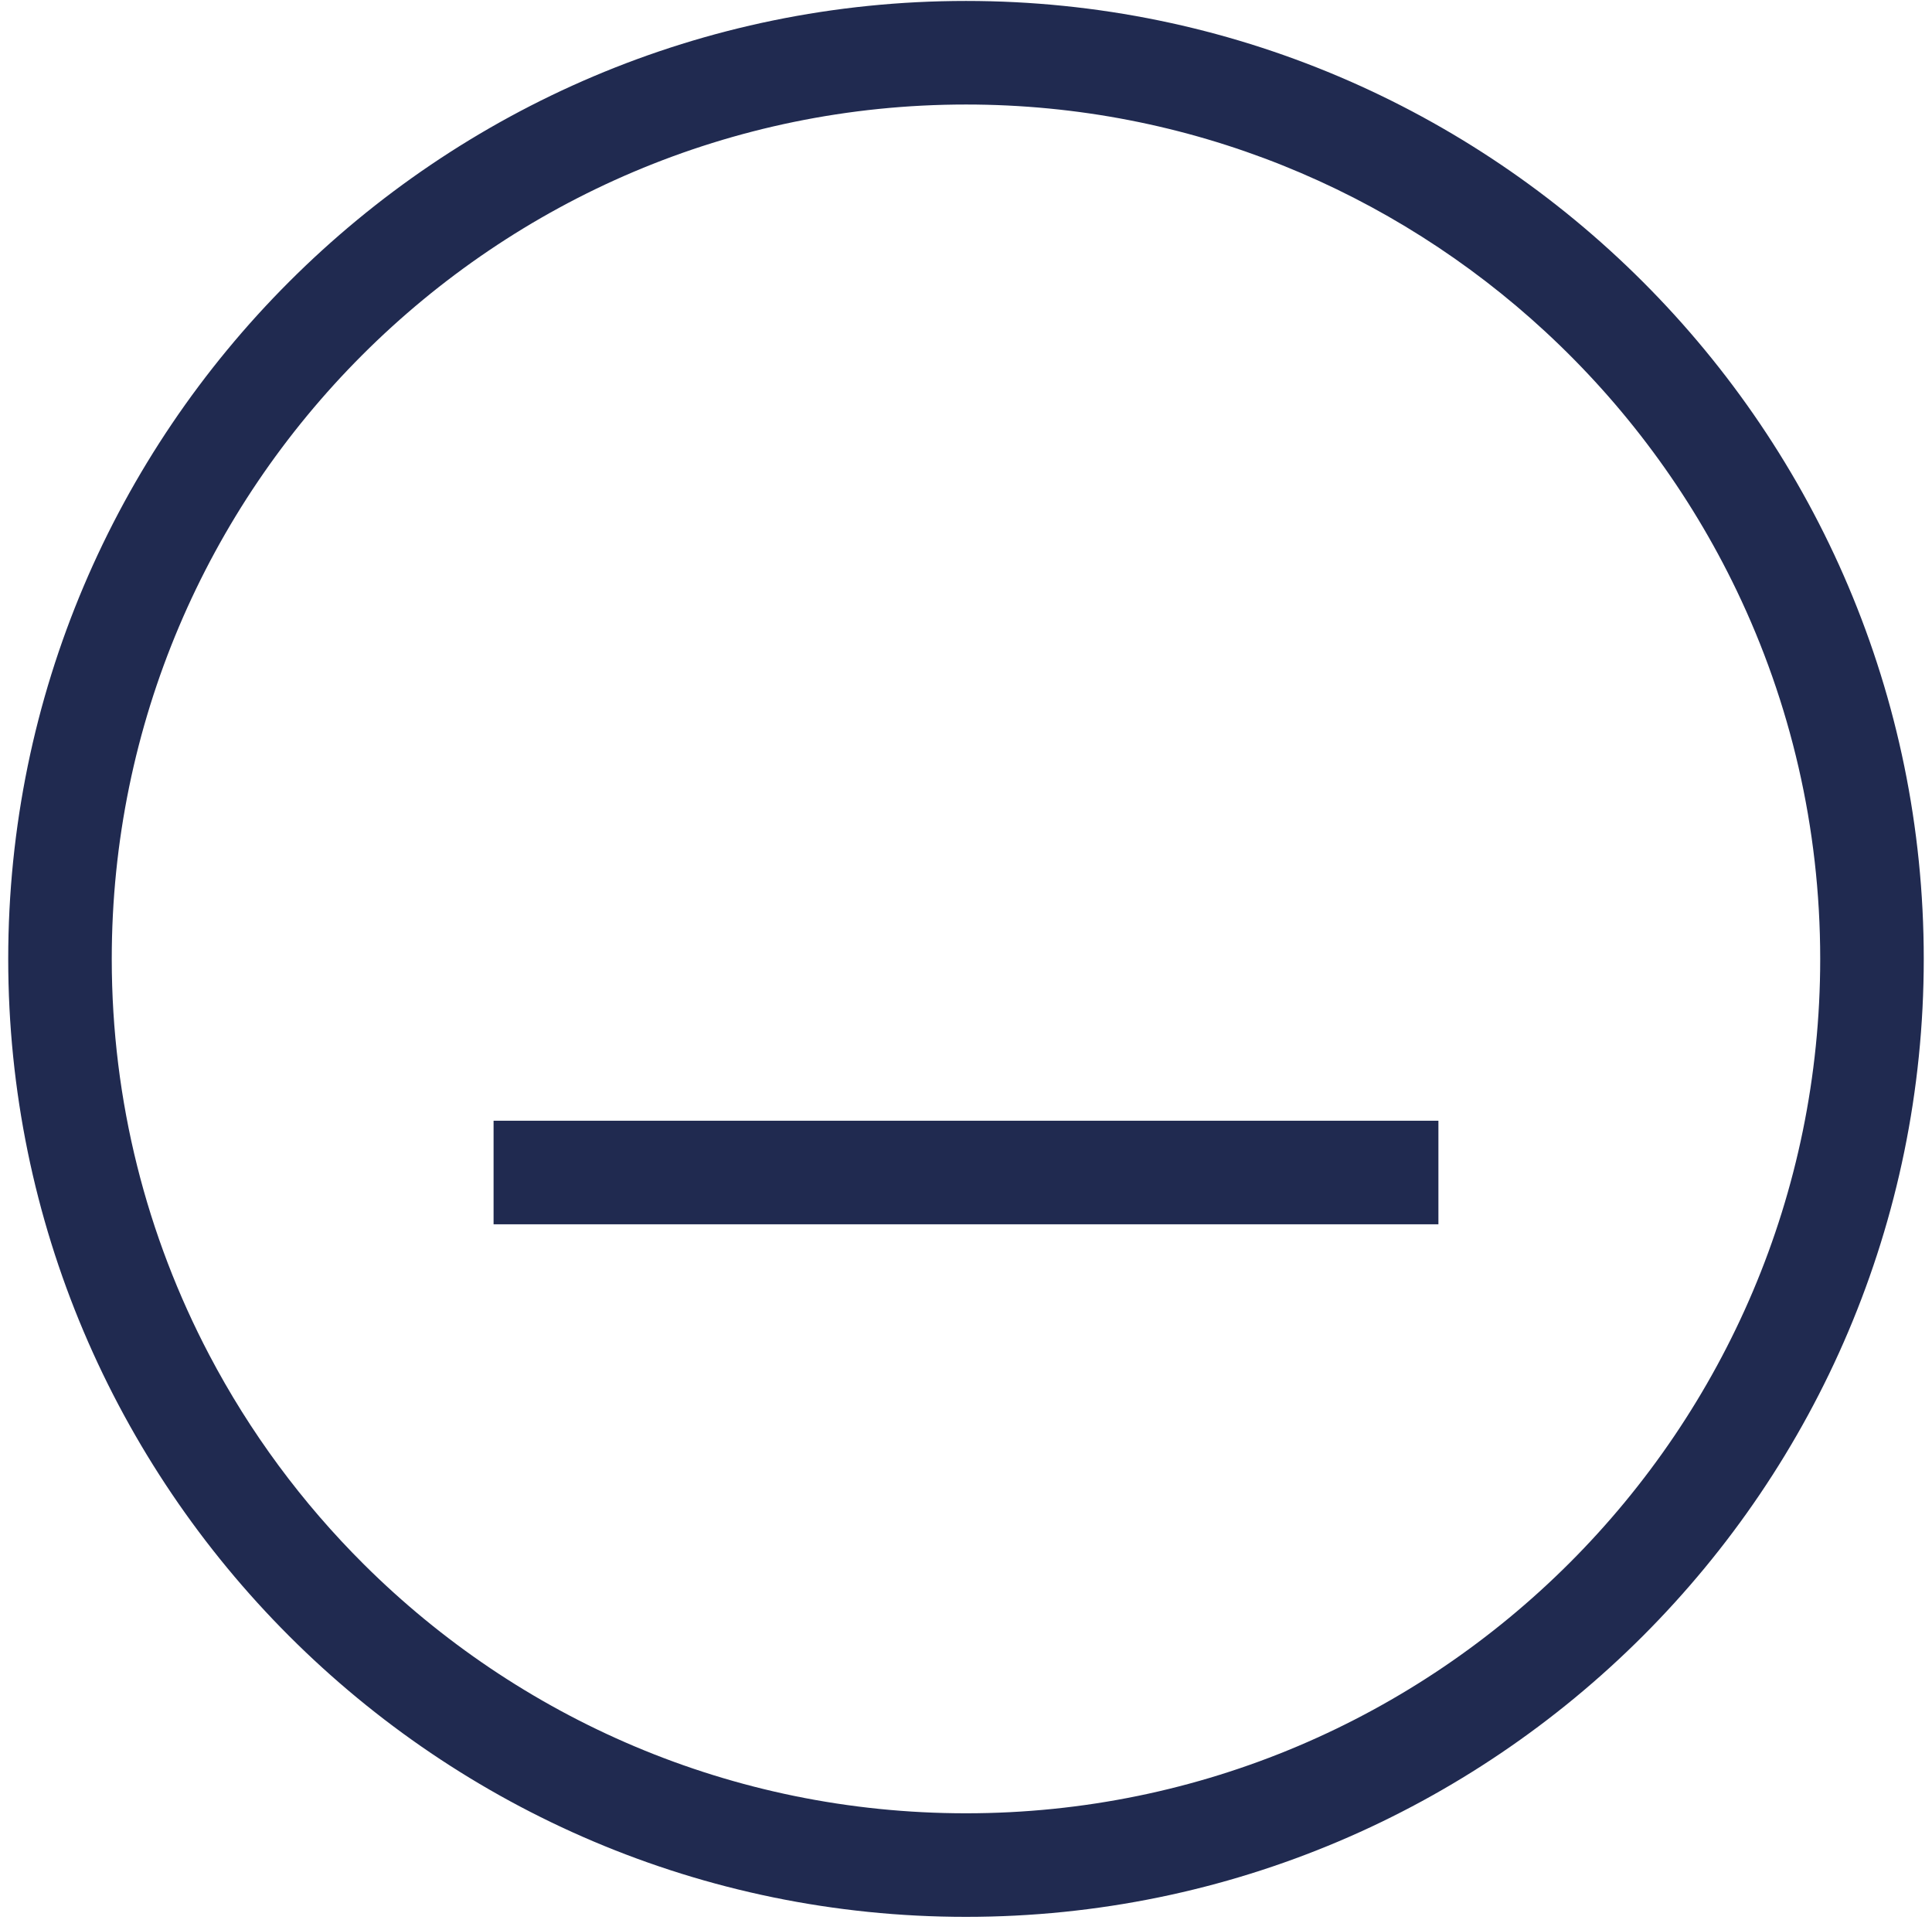
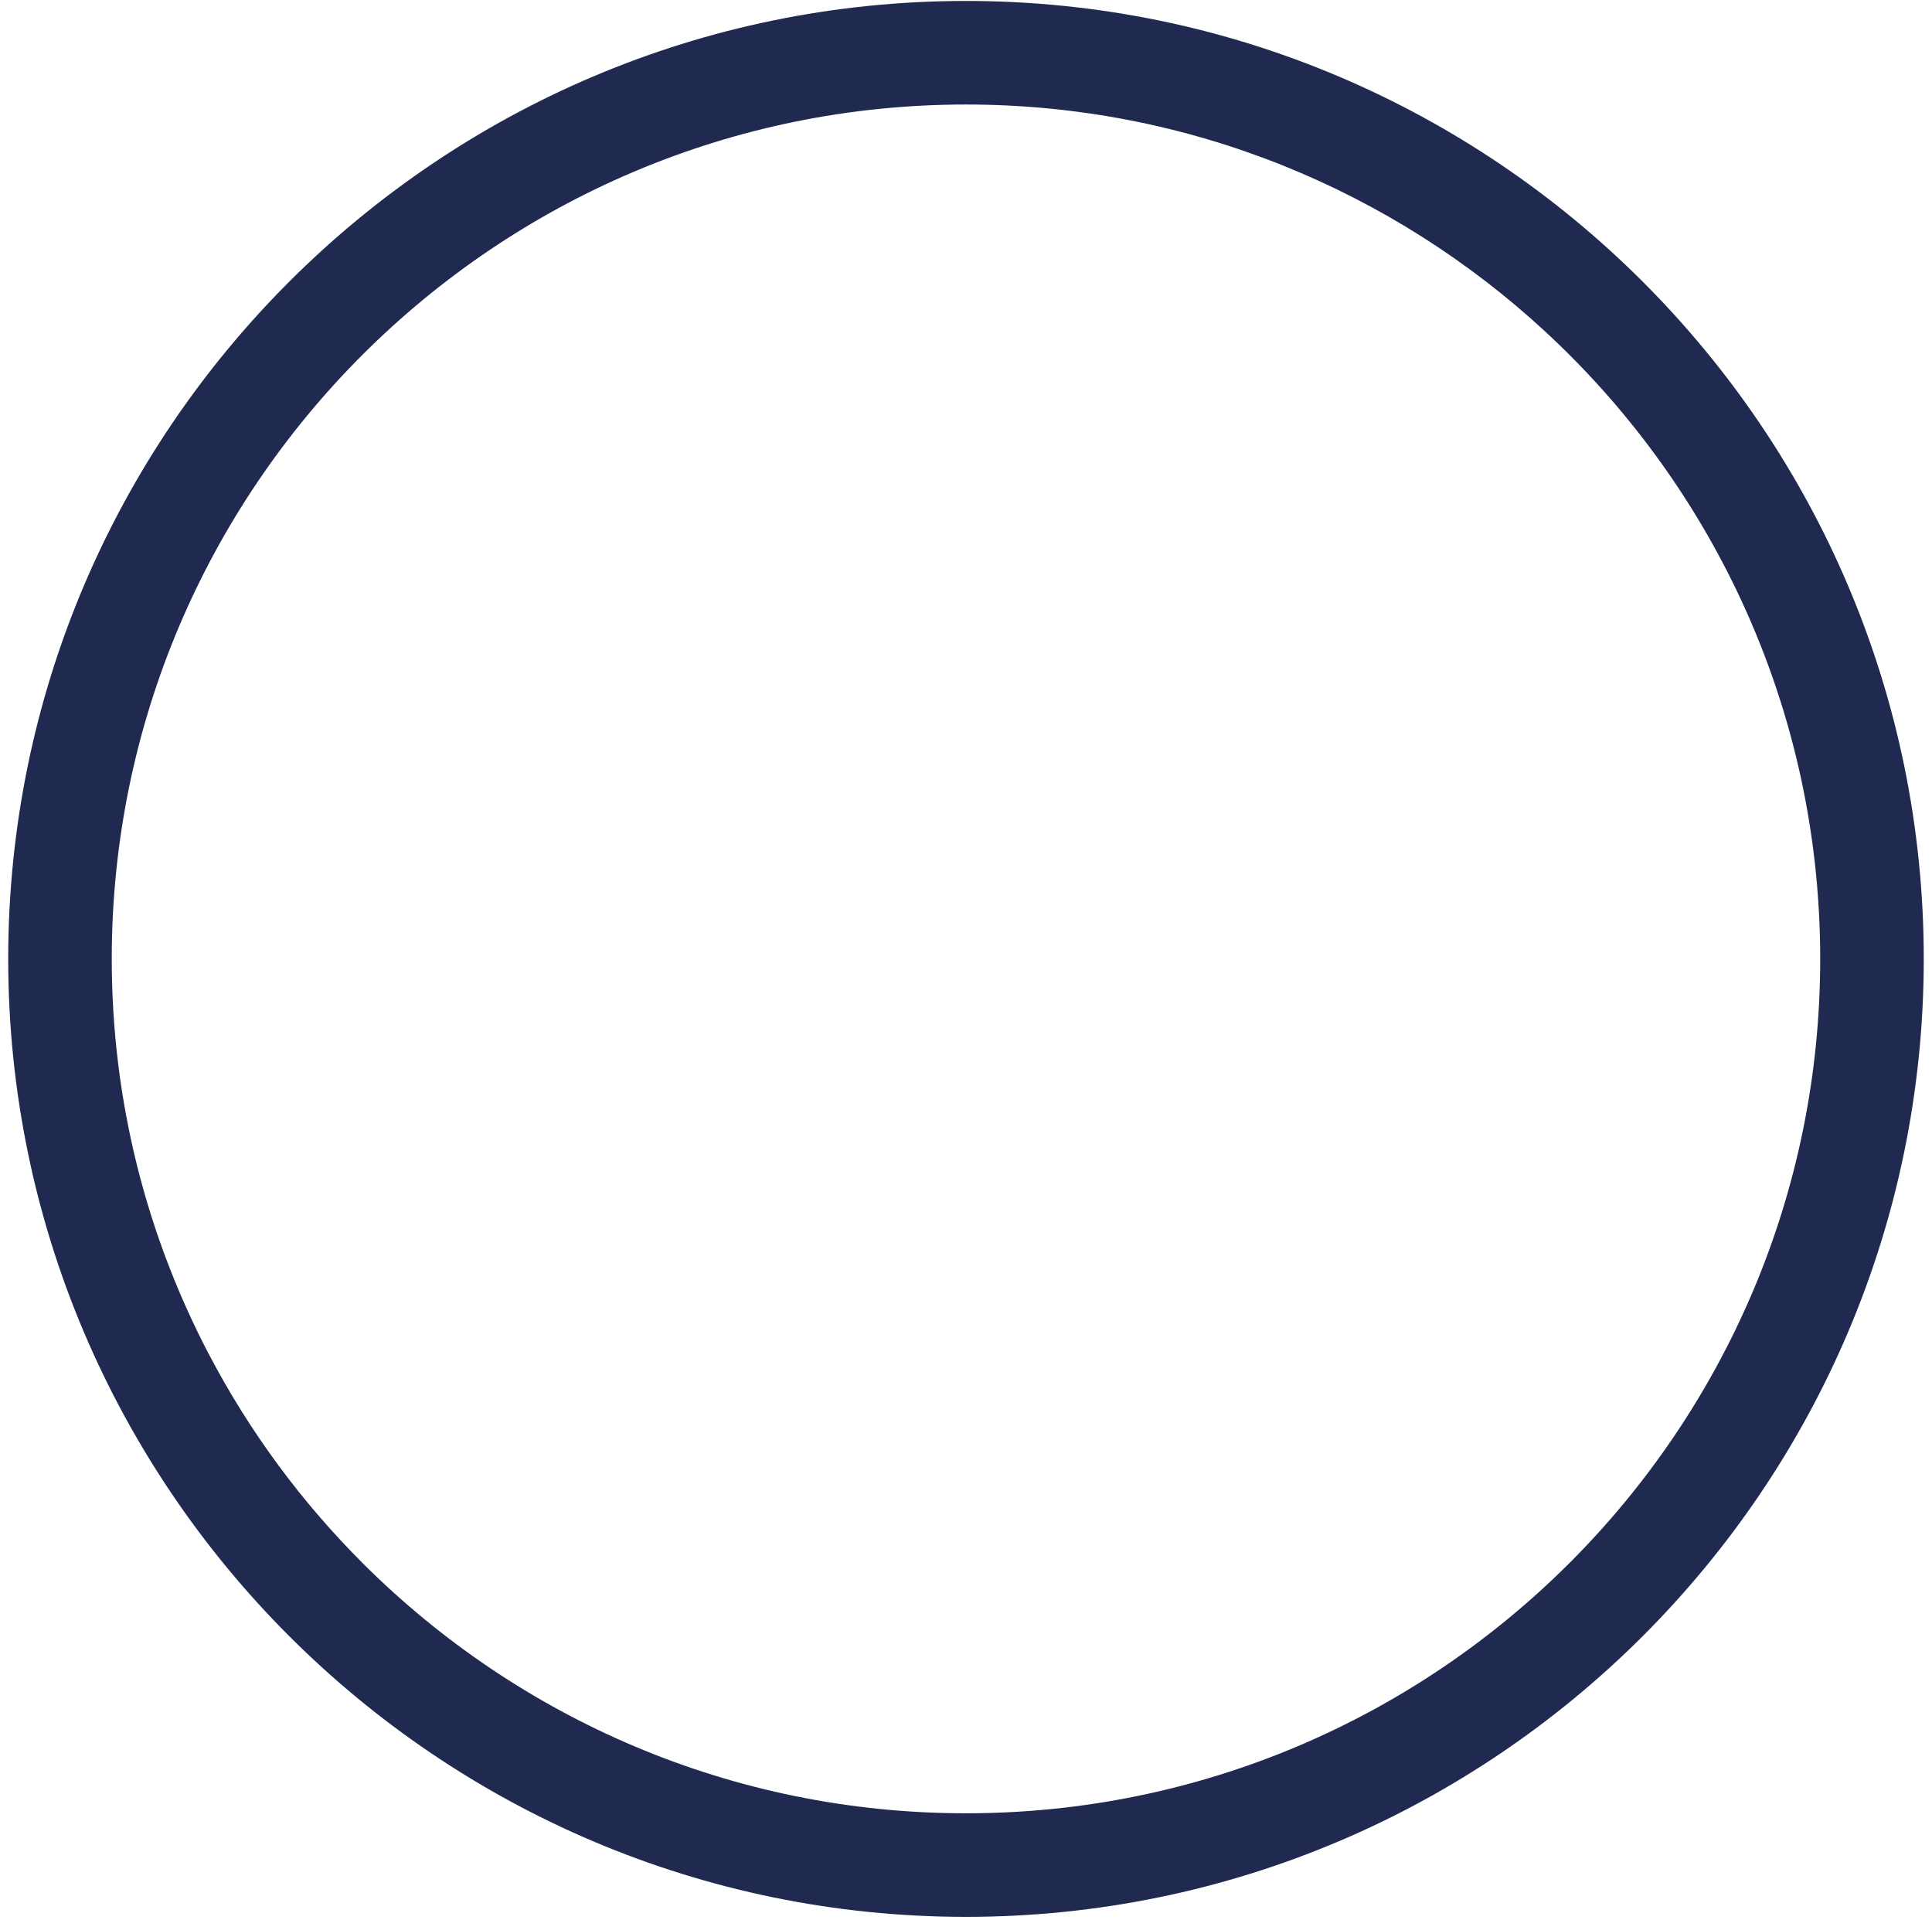
<svg xmlns="http://www.w3.org/2000/svg" width="161" height="160" viewBox="0 0 161 160" fill="none">
-   <path d="M119.868 93.376H41.131V102.005H119.868V93.376Z" fill="#202A50" />
-   <path d="M80.499 0.079C36.489 0.079 0.685 35.884 0.685 79.893C0.685 123.903 36.489 159.708 80.499 159.708C124.508 159.708 160.313 123.903 160.313 79.893C160.313 35.884 124.509 0.079 80.499 0.079ZM80.499 151.079C60.946 151.079 43.211 143.153 30.333 130.348C25.19 125.235 20.824 119.341 17.425 112.865C12.248 103.001 9.313 91.784 9.313 79.893C9.313 40.641 41.247 8.708 80.499 8.708C99.117 8.708 116.085 15.896 128.783 27.638C135.367 33.726 140.804 41.036 144.724 49.208C149.184 58.504 151.684 68.912 151.684 79.893C151.684 119.145 119.751 151.079 80.499 151.079Z" fill="#202A50" />
+   <path d="M80.499 0.079C36.489 0.079 0.685 35.884 0.685 79.893C0.685 123.903 36.489 159.708 80.499 159.708C124.508 159.708 160.313 123.903 160.313 79.893C160.313 35.884 124.509 0.079 80.499 0.079M80.499 151.079C60.946 151.079 43.211 143.153 30.333 130.348C25.19 125.235 20.824 119.341 17.425 112.865C12.248 103.001 9.313 91.784 9.313 79.893C9.313 40.641 41.247 8.708 80.499 8.708C99.117 8.708 116.085 15.896 128.783 27.638C135.367 33.726 140.804 41.036 144.724 49.208C149.184 58.504 151.684 68.912 151.684 79.893C151.684 119.145 119.751 151.079 80.499 151.079Z" fill="#202A50" />
</svg>